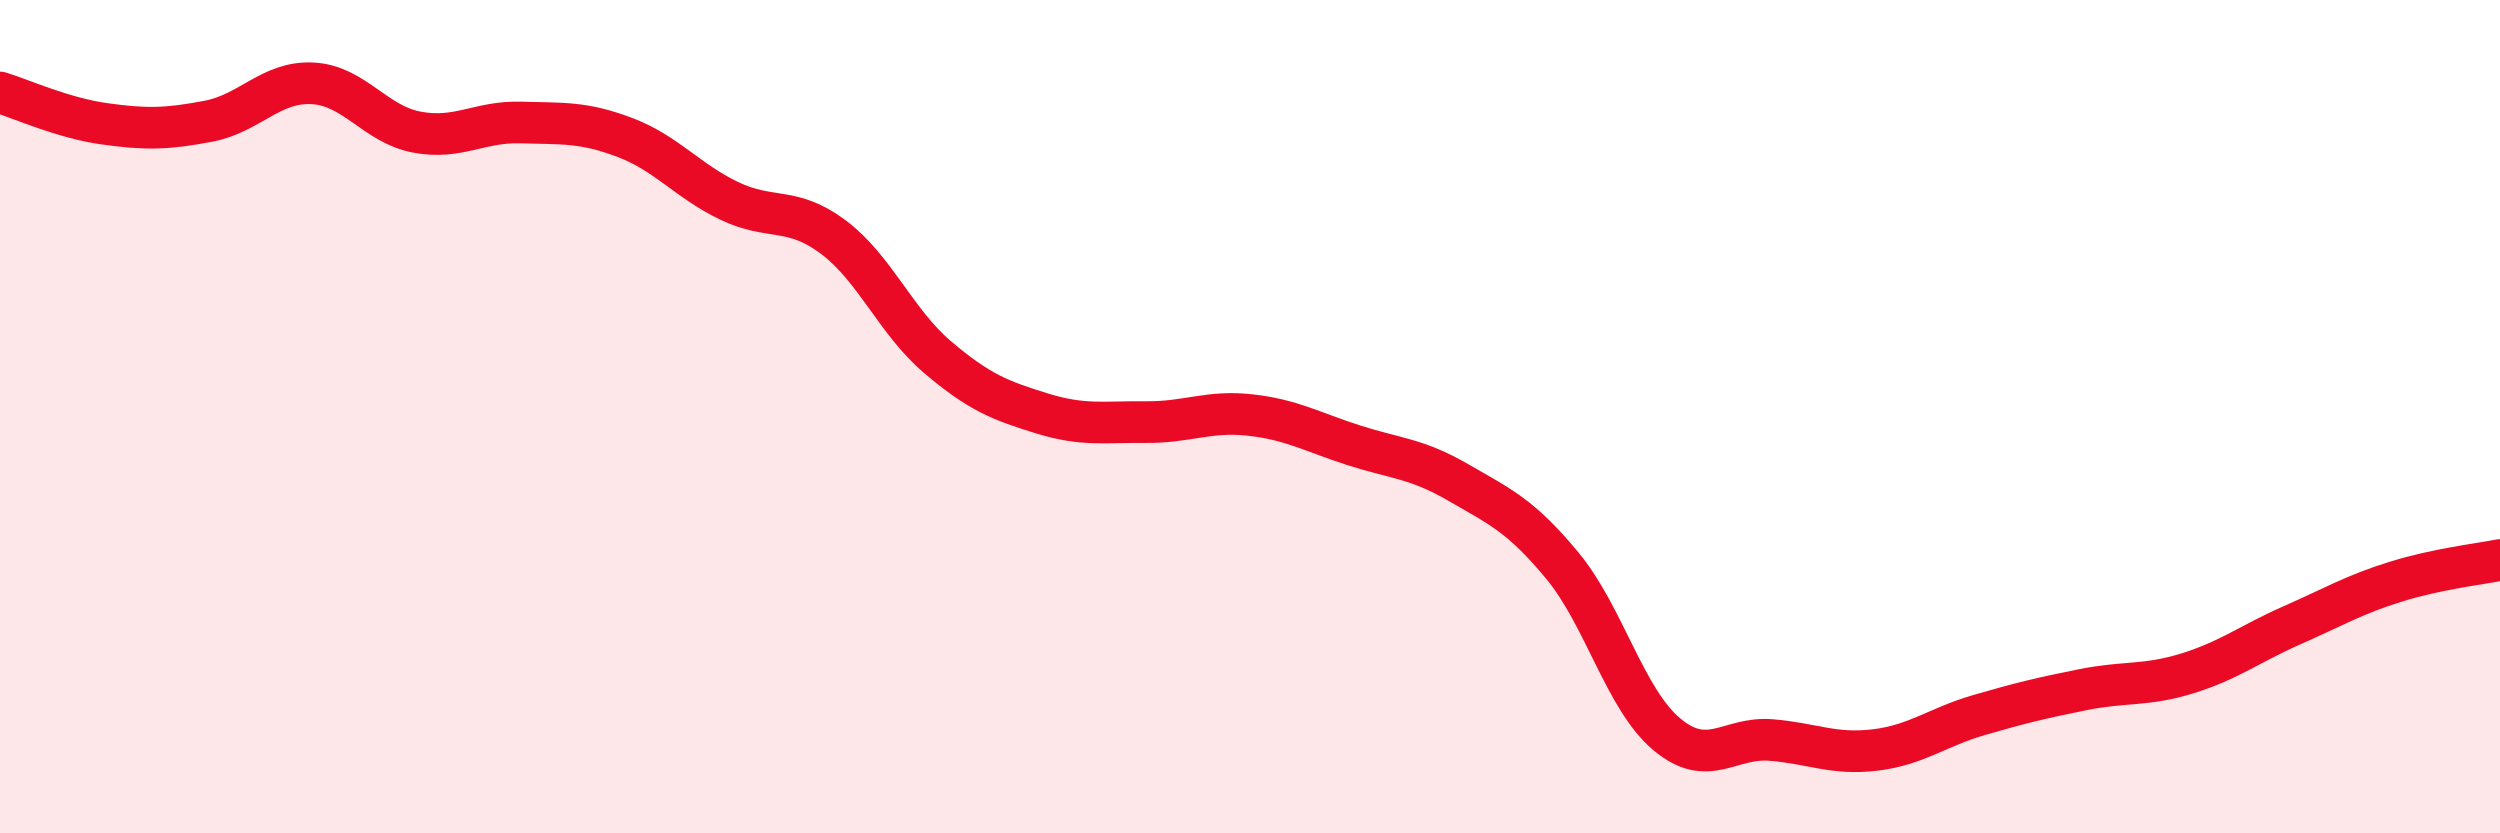
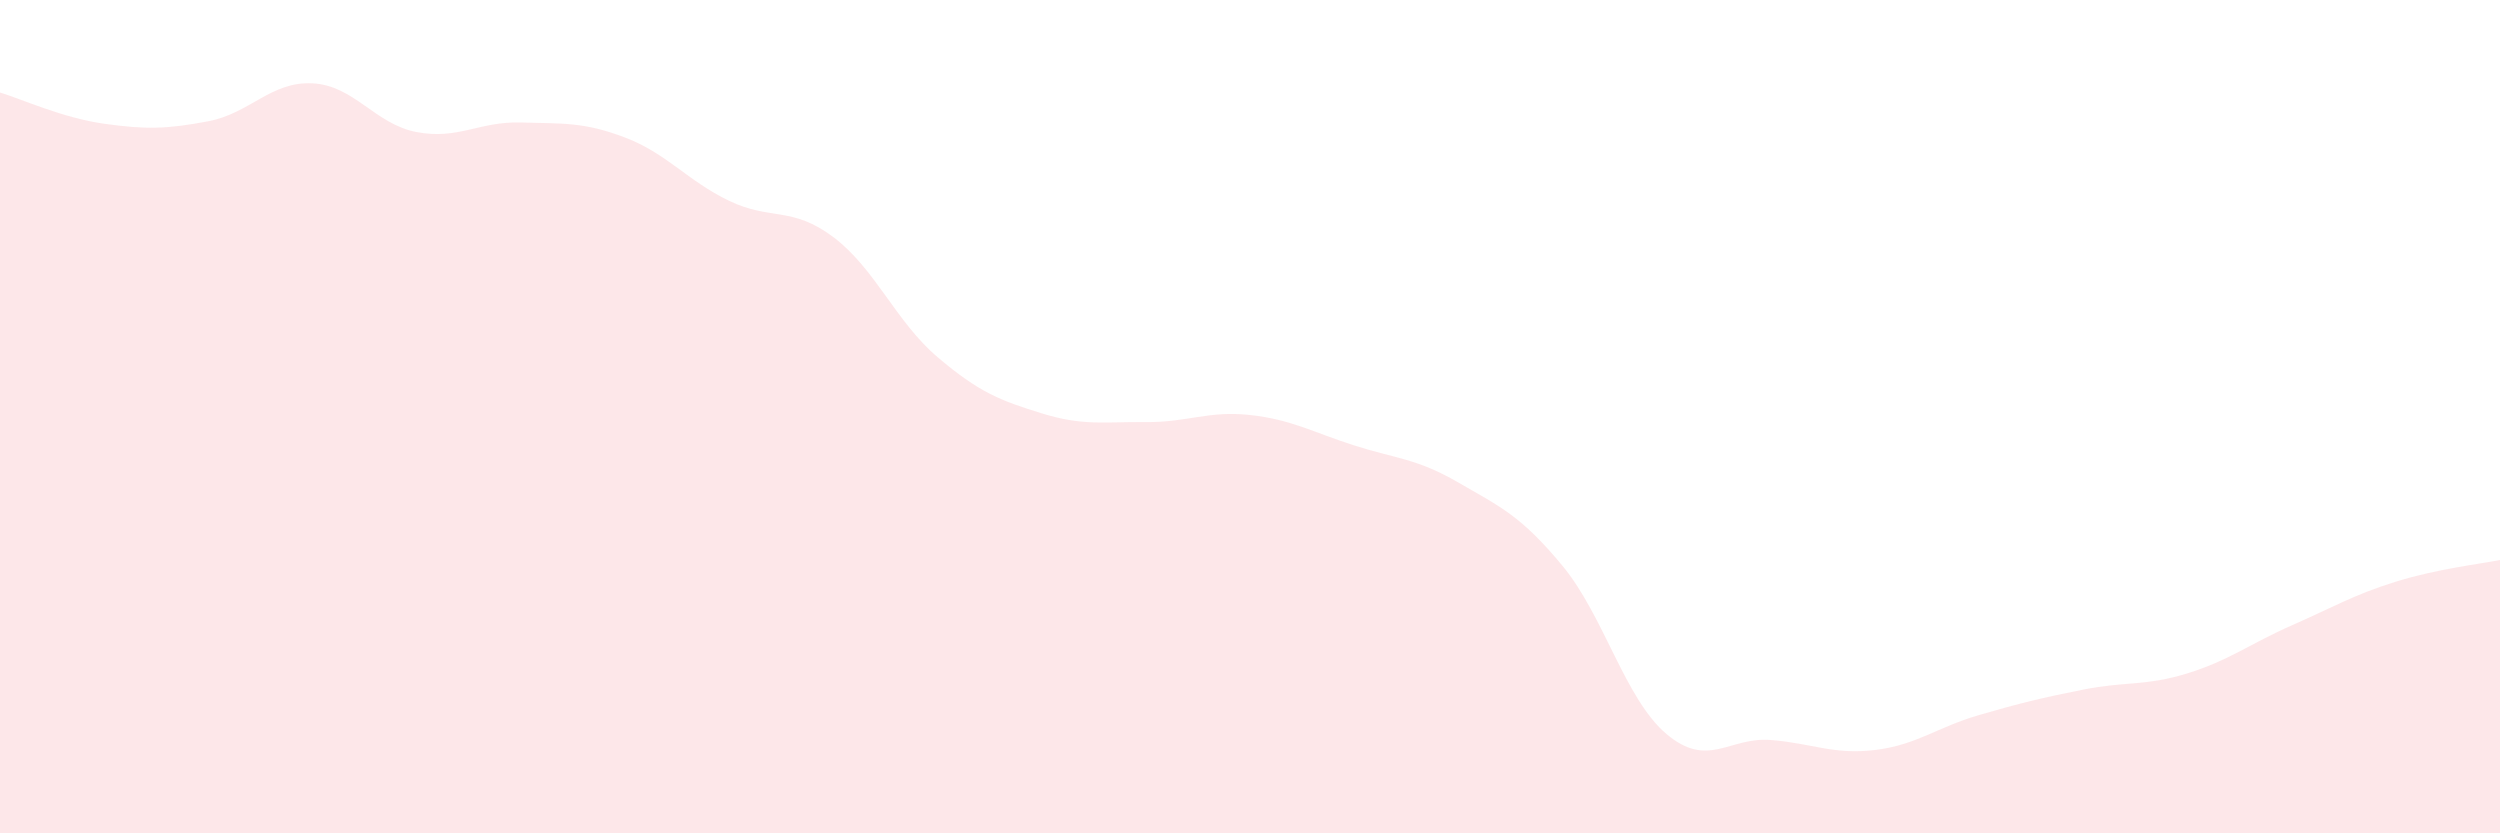
<svg xmlns="http://www.w3.org/2000/svg" width="60" height="20" viewBox="0 0 60 20">
  <path d="M 0,2.22 C 0.5,2.37 1.5,2.83 2.5,2.97 C 3.5,3.11 4,3.1 5,2.91 C 6,2.72 6.5,1.95 7.5,2 C 8.5,2.05 9,2.98 10,3.17 C 11,3.36 11.5,2.91 12.5,2.94 C 13.5,2.97 14,2.92 15,3.3 C 16,3.68 16.5,4.34 17.5,4.82 C 18.5,5.3 19,4.94 20,5.69 C 21,6.44 21.5,7.72 22.5,8.57 C 23.5,9.42 24,9.61 25,9.92 C 26,10.23 26.5,10.12 27.5,10.13 C 28.5,10.14 29,9.85 30,9.96 C 31,10.07 31.5,10.37 32.5,10.69 C 33.5,11.01 34,11 35,11.58 C 36,12.16 36.5,12.37 37.5,13.58 C 38.5,14.79 39,16.78 40,17.62 C 41,18.46 41.5,17.68 42.5,17.76 C 43.5,17.84 44,18.12 45,18 C 46,17.88 46.5,17.45 47.5,17.16 C 48.5,16.87 49,16.75 50,16.55 C 51,16.35 51.5,16.47 52.5,16.16 C 53.5,15.85 54,15.45 55,15.01 C 56,14.57 56.5,14.27 57.5,13.96 C 58.5,13.65 59.5,13.54 60,13.44L60 20L0 20Z" fill="#EB0A25" opacity="0.1" stroke-linecap="round" stroke-linejoin="round" />
-   <path d="M 0,2.22 C 0.5,2.37 1.5,2.83 2.5,2.97 C 3.5,3.11 4,3.1 5,2.91 C 6,2.72 6.5,1.95 7.5,2 C 8.5,2.05 9,2.98 10,3.17 C 11,3.36 11.5,2.91 12.5,2.94 C 13.5,2.97 14,2.92 15,3.3 C 16,3.68 16.5,4.34 17.5,4.82 C 18.5,5.3 19,4.94 20,5.69 C 21,6.44 21.5,7.72 22.5,8.57 C 23.5,9.42 24,9.61 25,9.92 C 26,10.23 26.5,10.12 27.5,10.13 C 28.5,10.14 29,9.85 30,9.96 C 31,10.07 31.5,10.37 32.5,10.69 C 33.5,11.01 34,11 35,11.58 C 36,12.16 36.5,12.37 37.5,13.58 C 38.5,14.79 39,16.78 40,17.62 C 41,18.46 41.5,17.68 42.5,17.76 C 43.5,17.84 44,18.12 45,18 C 46,17.88 46.5,17.45 47.5,17.16 C 48.5,16.87 49,16.75 50,16.55 C 51,16.35 51.5,16.47 52.5,16.16 C 53.5,15.85 54,15.45 55,15.01 C 56,14.57 56.5,14.27 57.5,13.96 C 58.5,13.65 59.5,13.54 60,13.44" stroke="#EB0A25" stroke-width="1" fill="none" stroke-linecap="round" stroke-linejoin="round" />
</svg>